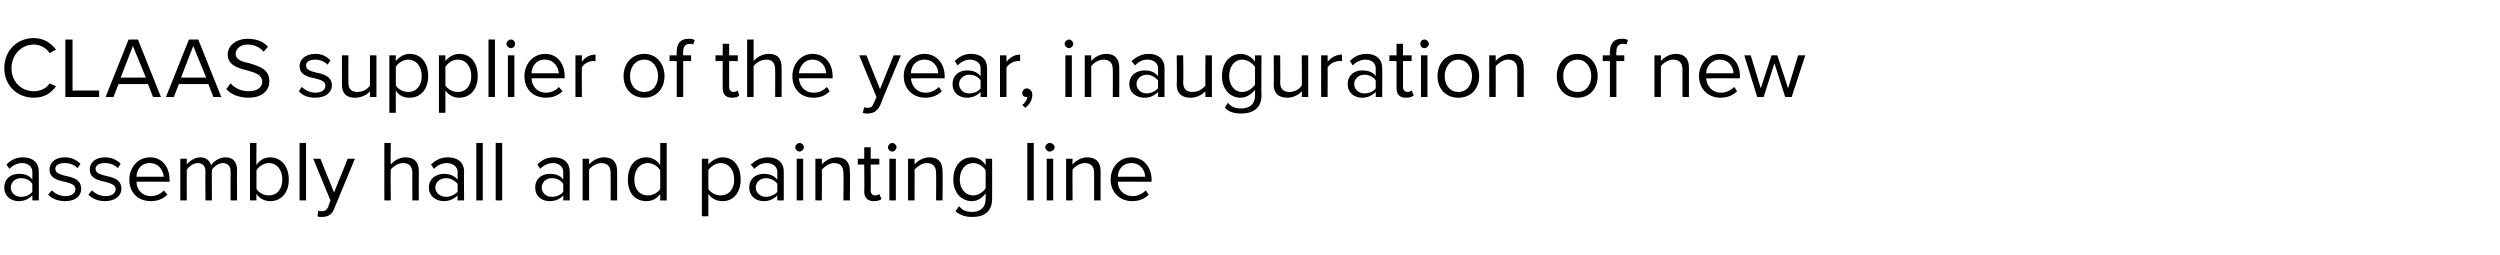
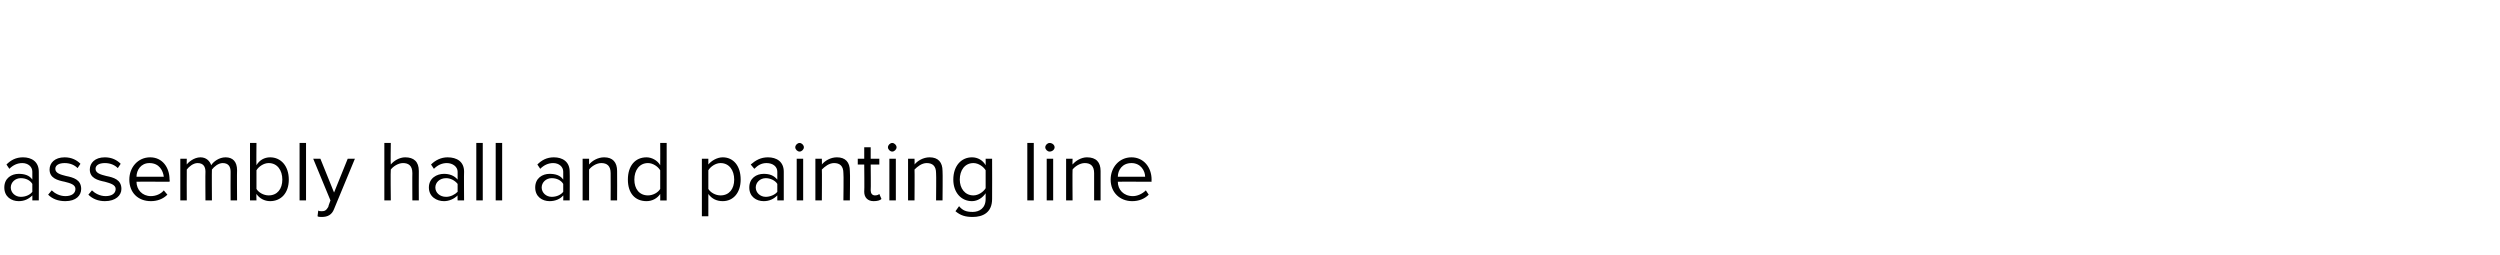
<svg xmlns="http://www.w3.org/2000/svg" version="1.1" width="348px" height="35.5px" viewBox="0 -4 348 35.5" style="top:-4px">
  <desc>CLAAS supplier of the year, inauguration of new assembly hall and painting line</desc>
  <defs />
  <g id="Polygon5514">
    <path d="m4.5 23.9s.02-.68 0-.7c-.5.5-1.1.8-1.9.8c-1 0-2-.6-2-1.9c0-1.3 1-1.9 2-1.9c.8 0 1.5.2 1.9.8v-1.1c0-.7-.6-1.2-1.4-1.2c-.7 0-1.3.3-1.8.8l-.4-.6c.6-.6 1.3-1 2.3-1c1.2 0 2.2.6 2.2 2c.02 0 0 4 0 4h-.9zm0-2.3c-.3-.5-.9-.8-1.6-.8c-.8 0-1.4.6-1.4 1.3c0 .7.6 1.3 1.4 1.3c.7 0 1.3-.3 1.6-.7v-1.1zm2.7.9c.4.4 1.1.8 1.9.8c.9 0 1.4-.4 1.4-1c0-.6-.7-.8-1.5-1c-1-.2-2.1-.5-2.1-1.7c0-.9.7-1.7 2.1-1.7c1 0 1.7.4 2.2.9l-.4.6c-.4-.4-1-.7-1.8-.7c-.8 0-1.3.3-1.3.8c0 .6.7.8 1.5 1c1 .2 2.1.5 2.1 1.8c0 .9-.7 1.7-2.2 1.7c-1 0-1.8-.3-2.4-.9l.5-.6zm5.6 0c.4.4 1.1.8 1.9.8c.9 0 1.4-.4 1.4-1c0-.6-.8-.8-1.5-1c-1-.2-2.1-.5-2.1-1.7c0-.9.7-1.7 2.1-1.7c1 0 1.7.4 2.2.9l-.4.6c-.4-.4-1-.7-1.8-.7c-.8 0-1.3.3-1.3.8c0 .6.7.8 1.5 1c1 .2 2.1.5 2.1 1.8c0 .9-.8 1.7-2.3 1.7c-.9 0-1.7-.3-2.3-.9l.5-.6zm8.1-4.6c1.7 0 2.7 1.4 2.7 3.1c.05.05 0 .3 0 .3c0 0-4.65-.02-4.6 0c0 1.1.8 2 2 2c.7 0 1.4-.3 1.8-.8l.5.6c-.6.6-1.4.9-2.3.9c-1.8 0-3-1.2-3-3c0-1.7 1.2-3.1 2.9-3.1zM19 20.6h3.8c-.1-.8-.6-1.9-2-1.9c-1.2 0-1.8 1-1.8 1.9zm13.1 3.3s-.02-3.96 0-4c0-.7-.3-1.2-1.1-1.2c-.6 0-1.2.5-1.5.9c-.03.03 0 4.3 0 4.3h-.9s-.03-3.96 0-4c0-.7-.3-1.2-1.1-1.2c-.6 0-1.2.5-1.5.9c-.02.04 0 4.3 0 4.3h-.9v-5.8h.9s-.02.82 0 .8c.2-.3 1-1 1.9-1c.8 0 1.3.5 1.5 1.1c.3-.5 1.1-1.1 2-1.1c1 0 1.6.6 1.6 1.8c-.03-.01 0 4.2 0 4.2h-.9zm2.7 0v-8h.9s-.03 3.06 0 3.1c.4-.7 1.1-1.1 1.9-1.1c1.5 0 2.6 1.2 2.6 3.1c0 1.9-1.1 3-2.6 3c-.8 0-1.5-.4-1.9-1c-.03.02 0 .9 0 .9h-.9zm.9-1.6c.3.5 1 .9 1.7.9c1.2 0 1.9-.9 1.9-2.2c0-1.3-.7-2.3-1.9-2.3c-.7 0-1.4.5-1.7 1v2.6zm6 1.6v-8h.9v8h-.9zm2.6 1.4c.1.1.3.1.5.1c.4 0 .6-.1.9-.6c-.05.02.3-.9.3-.9l-2.4-5.8h1l1.9 4.7l1.9-4.7h1l-2.9 7c-.3.8-.9 1.1-1.7 1.1c-.2 0-.5 0-.6-.1l.1-.8zm13.1-1.4s-.02-3.84 0-3.8c0-1.1-.6-1.4-1.3-1.4c-.7 0-1.4.5-1.7.9c-.05.04 0 4.3 0 4.3h-.9v-8h.9s-.05 3.02 0 3c.4-.5 1.2-1 2-1c1.2 0 1.9.6 1.9 1.9c-.02-.01 0 4.1 0 4.1h-.9zm6.3 0s-.03-.68 0-.7c-.5.5-1.2.8-1.9.8c-1 0-2.1-.6-2.1-1.9c0-1.3 1.1-1.9 2.1-1.9c.7 0 1.4.2 1.9.8v-1.1c0-.7-.7-1.2-1.5-1.2c-.7 0-1.3.3-1.8.8l-.4-.6c.6-.6 1.4-1 2.3-1c1.3 0 2.3.6 2.3 2c-.03 0 0 4 0 4h-.9zm0-2.3c-.4-.5-1-.8-1.6-.8c-.9 0-1.5.6-1.5 1.3c0 .7.6 1.3 1.5 1.3c.6 0 1.2-.3 1.6-.7v-1.1zm2.6 2.3v-8h.9v8h-.9zm2.7 0v-8h.9v8h-.9zm9.4 0s.03-.68 0-.7c-.4.5-1.1.8-1.9.8c-1 0-2-.6-2-1.9c0-1.3 1-1.9 2-1.9c.8 0 1.5.2 1.9.8v-1.1c0-.7-.6-1.2-1.4-1.2c-.7 0-1.3.3-1.8.8l-.4-.6c.6-.6 1.3-1 2.3-1c1.2 0 2.2.6 2.2 2c.03 0 0 4 0 4h-.9zm0-2.3c-.3-.5-.9-.8-1.6-.8c-.8 0-1.4.6-1.4 1.3c0 .7.6 1.3 1.4 1.3c.7 0 1.3-.3 1.6-.7v-1.1zm6.6 2.3s.02-3.81 0-3.8c0-1-.5-1.4-1.3-1.4c-.7 0-1.4.5-1.7.9v4.3h-.9v-5.8h.9v.8c.4-.5 1.2-1 2.1-1c1.2 0 1.8.7 1.8 1.9c.02.01 0 4.1 0 4.1h-.9zm6.9 0s.02-.88 0-.9c-.4.6-1.1 1-1.9 1c-1.6 0-2.6-1.1-2.6-3c0-1.9 1-3.1 2.6-3.1c.7 0 1.5.4 1.9 1.1c.02-.04 0-3.1 0-3.1h.9v8h-.9zm0-4.2c-.3-.5-1-1-1.7-1c-1.2 0-1.9 1-1.9 2.3c0 1.3.7 2.2 1.9 2.2c.7 0 1.4-.4 1.7-.9v-2.6zm6.7 6.4h-.9v-8h.9v.8c.4-.5 1.2-1 2-1c1.5 0 2.5 1.2 2.5 3.1c0 1.8-1 3-2.5 3c-.8 0-1.5-.3-2-1v3.1zm1.7-7.4c-.7 0-1.4.5-1.7 1v2.6c.3.5 1 .9 1.7.9c1.2 0 1.9-.9 1.9-2.2c0-1.3-.7-2.3-1.9-2.3zm7.9 5.2v-.7c-.5.5-1.1.8-1.9.8c-1 0-2-.6-2-1.9c0-1.3 1-1.9 2-1.9c.8 0 1.4.2 1.9.8v-1.1c0-.7-.6-1.2-1.5-1.2c-.7 0-1.2.3-1.7.8l-.5-.6c.7-.6 1.4-1 2.4-1c1.2 0 2.2.6 2.2 2v4h-.9zm0-2.3c-.3-.5-1-.8-1.6-.8c-.8 0-1.4.6-1.4 1.3c0 .7.6 1.3 1.4 1.3c.6 0 1.3-.3 1.6-.7v-1.1zm2.5-5.1c0-.3.3-.6.6-.6c.3 0 .6.3.6.6c0 .3-.3.6-.6.6c-.3 0-.6-.3-.6-.6zm.2 7.4v-5.8h.9v5.8h-.9zm6.5 0s.05-3.81 0-3.8c0-1-.5-1.4-1.3-1.4c-.7 0-1.3.5-1.7.9c.03.04 0 4.3 0 4.3h-.9v-5.8h.9s.03.82 0 .8c.4-.5 1.2-1 2.1-1c1.2 0 1.8.7 1.8 1.9c.05.01 0 4.1 0 4.1h-.9zm2.9-1.2c.04-.03 0-3.8 0-3.8h-.9v-.8h.9v-1.6h.9v1.6h1.2v.8h-1.2s.04 3.58 0 3.6c0 .4.2.7.6.7c.3 0 .5-.1.6-.2l.3.7c-.2.2-.6.3-1.1.3c-.8 0-1.3-.5-1.3-1.3zm3.3-6.2c0-.3.3-.6.6-.6c.3 0 .6.3.6.6c0 .3-.3.6-.6.6c-.3 0-.6-.3-.6-.6zm.2 7.4v-5.8h.9v5.8h-.9zm6.5 0s.04-3.81 0-3.8c0-1-.5-1.4-1.3-1.4c-.7 0-1.3.5-1.7.9c.03.04 0 4.3 0 4.3h-.9v-5.8h.9s.03.82 0 .8c.4-.5 1.2-1 2.1-1c1.2 0 1.8.7 1.8 1.9c.04.01 0 4.1 0 4.1h-.9zm3.2.8c.5.6 1 .8 1.9.8c.9 0 1.8-.5 1.8-1.8v-.8c-.4.6-1.1 1.1-1.9 1.1c-1.5 0-2.6-1.2-2.6-3c0-1.9 1.1-3.1 2.6-3.1c.8 0 1.5.4 1.9 1.1c.02-.04 0-.9 0-.9h.9s.02 5.61 0 5.6c0 1.9-1.3 2.5-2.7 2.5c-1 0-1.7-.2-2.4-.8l.5-.7zm3.7-5c-.3-.5-1-1-1.7-1c-1.2 0-1.9 1-1.9 2.3c0 1.2.7 2.2 1.9 2.2c.7 0 1.4-.5 1.7-1v-2.5zm5.8 4.2v-8h.9v8h-.9zm2.5-7.4c0-.3.3-.6.6-.6c.4 0 .7.3.7.6c0 .3-.3.6-.7.6c-.3 0-.6-.3-.6-.6zm.2 7.4v-5.8h.9v5.8h-.9zm6.6 0v-3.8c0-1-.5-1.4-1.3-1.4c-.7 0-1.4.5-1.7.9c-.03.04 0 4.3 0 4.3h-.9v-5.8h.9s-.03.82 0 .8c.4-.5 1.2-1 2-1c1.3 0 1.9.7 1.9 1.9v4.1h-.9zm5.2-6c1.7 0 2.8 1.4 2.8 3.1c-.03.05 0 .3 0 .3c0 0-4.73-.02-4.7 0c0 1.1.8 2 2.1 2c.6 0 1.3-.3 1.8-.8l.4.6c-.6.6-1.4.9-2.3.9c-1.7 0-3-1.2-3-3c0-1.7 1.2-3.1 2.9-3.1zm-1.9 2.7h3.8c0-.8-.6-1.9-1.9-1.9c-1.3 0-1.9 1-1.9 1.9z" stroke="none" fill="#000" />
  </g>
  <g id="Polygon5513">
-     <path d="m.6 5.5C.6 3 2.4 1.3 4.7 1.3c1.4 0 2.4.7 3.1 1.6l-.9.5c-.4-.7-1.3-1.2-2.2-1.2c-1.7 0-3.1 1.4-3.1 3.3c0 1.9 1.4 3.2 3.1 3.2c.9 0 1.8-.4 2.2-1.1l.9.4c-.7 1-1.7 1.6-3.1 1.6C2.4 9.6.6 7.9.6 5.5zm8.5 4v-8h1v7.1h3.7v.9H9.1zm12.2 0l-.7-1.8h-4.1l-.7 1.8h-1.1l3.2-8h1.3l3.2 8h-1.1zm-2.8-7.1l-1.7 4.4h3.5l-1.8-4.4zm11.2 7.1L29 7.7h-4.1l-.7 1.8h-1.1l3.2-8h1.3l3.2 8h-1.1zm-2.8-7.1l-1.7 4.4h3.5l-1.8-4.4zm5.2 5.2c.5.6 1.4 1.1 2.5 1.1c1.4 0 1.9-.7 1.9-1.3c0-1-1-1.3-2.1-1.6c-1.2-.3-2.7-.7-2.7-2.2c0-1.3 1.2-2.2 2.8-2.2c1.2 0 2.2.4 2.8 1.1l-.6.7c-.6-.7-1.4-1-2.3-1c-.9 0-1.6.6-1.6 1.3c0 .8.9 1.1 1.9 1.3c1.3.4 2.8.8 2.8 2.5c0 1.1-.8 2.3-2.9 2.3c-1.4 0-2.5-.5-3.1-1.2l.6-.8zm9.9.5c.4.4 1.1.8 1.9.8c.9 0 1.4-.4 1.4-1c0-.6-.7-.8-1.5-1c-1-.2-2.1-.5-2.1-1.7c0-.9.8-1.7 2.2-1.7c1 0 1.6.4 2.1.9l-.4.6c-.4-.4-1-.7-1.7-.7c-.8 0-1.3.3-1.3.8c0 .6.6.8 1.4 1c1 .2 2.2.5 2.2 1.8c0 .9-.8 1.7-2.3 1.7c-1 0-1.8-.3-2.3-.9l.4-.6zm9.5 1.4v-.8c-.4.5-1.2.9-2.1.9c-1.2 0-1.8-.6-1.8-1.8V3.7h.9s-.02 3.8 0 3.8c0 1 .5 1.3 1.3 1.3c.7 0 1.4-.4 1.7-.9V3.7h.9v5.8h-.9zm3.6 2.2h-.9v-8h.9s-.02.85 0 .8c.4-.5 1.1-1 1.9-1c1.6 0 2.6 1.2 2.6 3.1c0 1.8-1 3-2.6 3c-.8 0-1.5-.3-1.9-1c-.02 0 0 3.1 0 3.1zm1.7-7.4c-.7 0-1.4.5-1.7 1v2.6c.3.5 1 .9 1.7.9c1.2 0 1.9-.9 1.9-2.2c0-1.3-.7-2.3-1.9-2.3zm5.2 7.4h-.9v-8h.9v.8c.4-.5 1.1-1 1.9-1c1.6 0 2.6 1.2 2.6 3.1c0 1.8-1 3-2.6 3c-.7 0-1.4-.3-1.9-1v3.1zm1.7-7.4c-.7 0-1.4.5-1.7 1v2.6c.3.5 1 .9 1.7.9c1.2 0 1.9-.9 1.9-2.2c0-1.3-.7-2.3-1.9-2.3zM68 9.5v-8h.9v8h-.9zm2.5-7.4c0-.3.3-.6.6-.6c.4 0 .6.3.6.6c0 .3-.2.6-.6.6c-.3 0-.6-.3-.6-.6zm.2 7.4V3.7h.9v5.8h-.9zm5.2-6c1.7 0 2.7 1.4 2.7 3.1c.04.05 0 .3 0 .3c0 0-4.65-.02-4.6 0c0 1.1.8 2 2 2c.7 0 1.4-.3 1.8-.8l.5.6c-.6.6-1.4.9-2.3.9c-1.8 0-3-1.2-3-3c0-1.7 1.2-3.1 2.9-3.1zM74 6.2h3.8c-.1-.8-.6-1.9-2-1.9c-1.2 0-1.8 1-1.8 1.9zm6.1 3.3V3.7h.9s-.02.92 0 .9c.4-.6 1.1-1 1.9-1v.9h-.4c-.5 0-1.3.4-1.5.9c-.02-.02 0 4.1 0 4.1h-.9zm6.7-2.9c0-1.7 1.1-3.1 2.9-3.1c1.7 0 2.8 1.4 2.8 3.1c0 1.7-1.1 3-2.8 3c-1.8 0-2.9-1.3-2.9-3zm4.8 0c0-1.2-.7-2.3-1.9-2.3c-1.3 0-2 1.1-2 2.3c0 1.2.7 2.2 2 2.2c1.2 0 1.9-1 1.9-2.2zm3.5-2.1v5h-.9v-5h-1v-.8h1s-.04-.46 0-.5c0-1.2.6-1.8 1.6-1.8c.4 0 .7 0 .9.2l-.2.6c-.2-.1-.3-.1-.5-.1c-.6 0-.9.4-.9 1.1c-.04.04 0 .5 0 .5h1.1v.8h-1.1zm5.5 3.8c-.02-.03 0-3.8 0-3.8h-1v-.8h1V2.1h.9v1.6h1.2v.8h-1.2s-.02 3.58 0 3.6c0 .4.2.7.6.7c.2 0 .5-.1.6-.2l.2.7c-.2.2-.5.3-1 .3c-.9 0-1.3-.5-1.3-1.3zm7.3 1.2s.02-3.84 0-3.8c0-1.1-.5-1.4-1.3-1.4c-.7 0-1.4.5-1.7.9v4.3h-.9v-8h.9v3c.4-.5 1.2-1 2.1-1c1.2 0 1.8.6 1.8 1.9c.02-.01 0 4.1 0 4.1h-.9zm5.2-6c1.8 0 2.8 1.4 2.8 3.1v.3s-4.7-.02-4.7 0c.1 1.1.8 2 2.1 2c.7 0 1.3-.3 1.8-.8l.4.6c-.6.6-1.3.9-2.3.9c-1.7 0-2.9-1.2-2.9-3c0-1.7 1.2-3.1 2.8-3.1zm-1.9 2.7h3.8c0-.8-.6-1.9-1.9-1.9c-1.2 0-1.8 1-1.9 1.9zm9.1 4.7c.1.1.3.1.5.1c.4 0 .6-.1.8-.6c.02.02.4-.9.4-.9l-2.4-5.8h1l1.9 4.7l1.9-4.7h1s-2.92 6.96-2.9 7c-.4.8-1 1.1-1.7 1.1c-.2 0-.5 0-.7-.1l.2-.8zm8.4-7.4c1.7 0 2.8 1.4 2.8 3.1c-.02.05 0 .3 0 .3c0 0-4.71-.02-4.7 0c.1 1.1.8 2 2.1 2c.6 0 1.3-.3 1.8-.8l.4.6c-.6.6-1.4.9-2.3.9c-1.7 0-3-1.2-3-3c0-1.7 1.2-3.1 2.9-3.1zm-1.9 2.7h3.8c0-.8-.6-1.9-1.9-1.9c-1.3 0-1.9 1-1.9 1.9zm9.7 3.3v-.7c-.5.5-1.1.8-1.9.8c-1 0-2-.6-2-1.9c0-1.3 1-1.9 2-1.9c.8 0 1.4.2 1.9.8V5.5c0-.7-.6-1.2-1.5-1.2c-.6 0-1.2.3-1.7.8l-.4-.6c.6-.6 1.3-1 2.3-1c1.2 0 2.2.6 2.2 2v4h-.9zm0-2.3c-.3-.5-.9-.8-1.6-.8c-.8 0-1.4.6-1.4 1.3c0 .7.6 1.3 1.4 1.3c.7 0 1.3-.3 1.6-.7V7.2zm2.7 2.3V3.7h.9s-.01.92 0 .9c.5-.6 1.1-1 1.9-1v.9h-.3c-.6 0-1.3.4-1.6.9v4.1h-.9zm3.1 1.1c.3-.2.7-.7.7-1.1h-.1c-.4 0-.6-.2-.6-.6c0-.3.3-.6.6-.6c.4 0 .8.3.8.9c0 .7-.4 1.4-1 1.8l-.4-.4zm5.9-8.5c0-.3.3-.6.6-.6c.3 0 .6.3.6.6c0 .3-.3.6-.6.6c-.3 0-.6-.3-.6-.6zm.1 7.4V3.7h.9v5.8h-.9zm6.6 0s.02-3.81 0-3.8c0-1-.5-1.4-1.3-1.4c-.7 0-1.4.5-1.7.9v4.3h-.9V3.7h.9v.8c.4-.5 1.2-1 2.1-1c1.2 0 1.8.7 1.8 1.9c.02.01 0 4.1 0 4.1h-.9zm6.3 0v-.7c-.5.5-1.1.8-1.9.8c-1 0-2.1-.6-2.1-1.9c0-1.3 1.1-1.9 2.1-1.9c.8 0 1.4.2 1.9.8V5.5c0-.7-.6-1.2-1.5-1.2c-.7 0-1.2.3-1.7.8l-.5-.6c.7-.6 1.4-1 2.4-1c1.2 0 2.2.6 2.2 2v4h-.9zm0-2.3c-.4-.5-1-.8-1.6-.8c-.8 0-1.4.6-1.4 1.3c0 .7.6 1.3 1.4 1.3c.6 0 1.2-.3 1.6-.7V7.2zm6.6 2.3s-.04-.84 0-.8c-.5.5-1.2.9-2.1.9c-1.2 0-1.9-.6-1.9-1.8c.05-.02 0-4.1 0-4.1h.9s.05 3.8 0 3.8c0 1 .6 1.3 1.3 1.3c.8 0 1.4-.4 1.8-.9c-.04.04 0-4.2 0-4.2h.9v5.8h-.9zm3.1.8c.5.6 1.1.8 1.9.8c1 0 1.9-.5 1.9-1.8v-.8c-.5.6-1.2 1.1-2 1.1c-1.5 0-2.6-1.2-2.6-3c0-1.9 1.1-3.1 2.6-3.1c.8 0 1.5.4 2 1.1c-.04-.04 0-.9 0-.9h.9s-.04 5.61 0 5.6c0 1.9-1.4 2.5-2.8 2.5c-1 0-1.7-.2-2.3-.8l.4-.7zm3.8-5c-.4-.5-1-1-1.8-1c-1.1 0-1.8 1-1.8 2.3c0 1.2.7 2.2 1.8 2.2c.8 0 1.4-.5 1.8-1V5.3zm6.5 4.2s.05-.84 0-.8c-.4.5-1.2.9-2 .9c-1.2 0-1.9-.6-1.9-1.8c.04-.02 0-4.1 0-4.1h.9s.04 3.8 0 3.8c0 1 .6 1.3 1.3 1.3c.7 0 1.4-.4 1.7-.9c.05.04 0-4.2 0-4.2h.9v5.8h-.9zm2.7 0V3.7h.9s.03.92 0 .9c.5-.6 1.2-1 2-1v.9h-.4c-.6 0-1.3.4-1.6.9c.03-.02 0 4.1 0 4.1h-.9zm7.6 0s.03-.68 0-.7c-.5.5-1.1.8-1.9.8c-1 0-2-.6-2-1.9c0-1.3 1-1.9 2-1.9c.8 0 1.5.2 1.9.8V5.5c0-.7-.6-1.2-1.4-1.2c-.7 0-1.3.3-1.8.8l-.4-.6c.6-.6 1.3-1 2.3-1c1.2 0 2.2.6 2.2 2c.03 0 0 4 0 4h-.9zm0-2.3c-.3-.5-.9-.8-1.6-.8c-.8 0-1.4.6-1.4 1.3c0 .7.6 1.3 1.4 1.3c.7 0 1.3-.3 1.6-.7V7.2zm2.9 1.1V4.5h-1v-.8h1V2.1h.9v1.6h1.2v.8h-1.2s-.01 3.58 0 3.6c0 .4.2.7.6.7c.2 0 .5-.1.6-.2l.3.7c-.3.2-.6.3-1.1.3c-.9 0-1.3-.5-1.3-1.3zm3.3-6.2c0-.3.2-.6.6-.6c.3 0 .6.3.6.6c0 .3-.3.6-.6.6c-.4 0-.6-.3-.6-.6zm.1 7.4V3.7h.9v5.8h-.9zm2.3-2.9c0-1.7 1.1-3.1 2.9-3.1c1.8 0 2.9 1.4 2.9 3.1c0 1.7-1.1 3-2.9 3c-1.8 0-2.9-1.3-2.9-3zm4.8 0c0-1.2-.7-2.3-1.9-2.3c-1.2 0-1.9 1.1-1.9 2.3c0 1.2.7 2.2 1.9 2.2c1.2 0 1.9-1 1.9-2.2zm6.3 2.9s.03-3.81 0-3.8c0-1-.5-1.4-1.3-1.4c-.7 0-1.3.5-1.7.9c.02.04 0 4.3 0 4.3h-.9V3.7h.9s.02.82 0 .8c.4-.5 1.2-1 2.1-1c1.2 0 1.8.7 1.8 1.9c.03.01 0 4.1 0 4.1h-.9zm5.5-2.9c0-1.7 1.1-3.1 2.9-3.1c1.7 0 2.8 1.4 2.8 3.1c0 1.7-1.1 3-2.8 3c-1.8 0-2.9-1.3-2.9-3zm4.8 0c0-1.2-.7-2.3-1.9-2.3c-1.3 0-2 1.1-2 2.3c0 1.2.7 2.2 2 2.2c1.2 0 1.9-1 1.9-2.2zm3.5-2.1v5h-.9v-5h-1v-.8h1s-.05-.46 0-.5c0-1.2.6-1.8 1.6-1.8c.4 0 .7 0 .9.2l-.2.6c-.2-.1-.3-.1-.5-.1c-.6 0-.9.4-.9 1.1c-.05.04 0 .5 0 .5h1.1v.8H225zm9.2 5V5.7c0-1-.5-1.4-1.3-1.4c-.7 0-1.4.5-1.7.9v4.3h-.9V3.7h.9v.8c.4-.5 1.2-1 2.1-1c1.2 0 1.8.7 1.8 1.9v4.1h-.9zm5.2-6c1.8 0 2.8 1.4 2.8 3.1c-.02.05 0 .3 0 .3c0 0-4.71-.02-4.7 0c.1 1.1.8 2 2.1 2c.6 0 1.3-.3 1.8-.8l.4.6c-.6.6-1.4.9-2.3.9c-1.7 0-3-1.2-3-3c0-1.7 1.2-3.1 2.9-3.1zm-1.9 2.7h3.8c0-.8-.6-1.9-1.9-1.9c-1.2 0-1.9 1-1.9 1.9zm11 3.3L247 4.8l-1.5 4.7h-.9l-1.8-5.8h.9l1.4 4.6l1.5-4.6h.8l1.5 4.6l1.4-4.6h1l-1.9 5.8h-.9z" stroke="none" fill="#000" />
-   </g>
+     </g>
</svg>